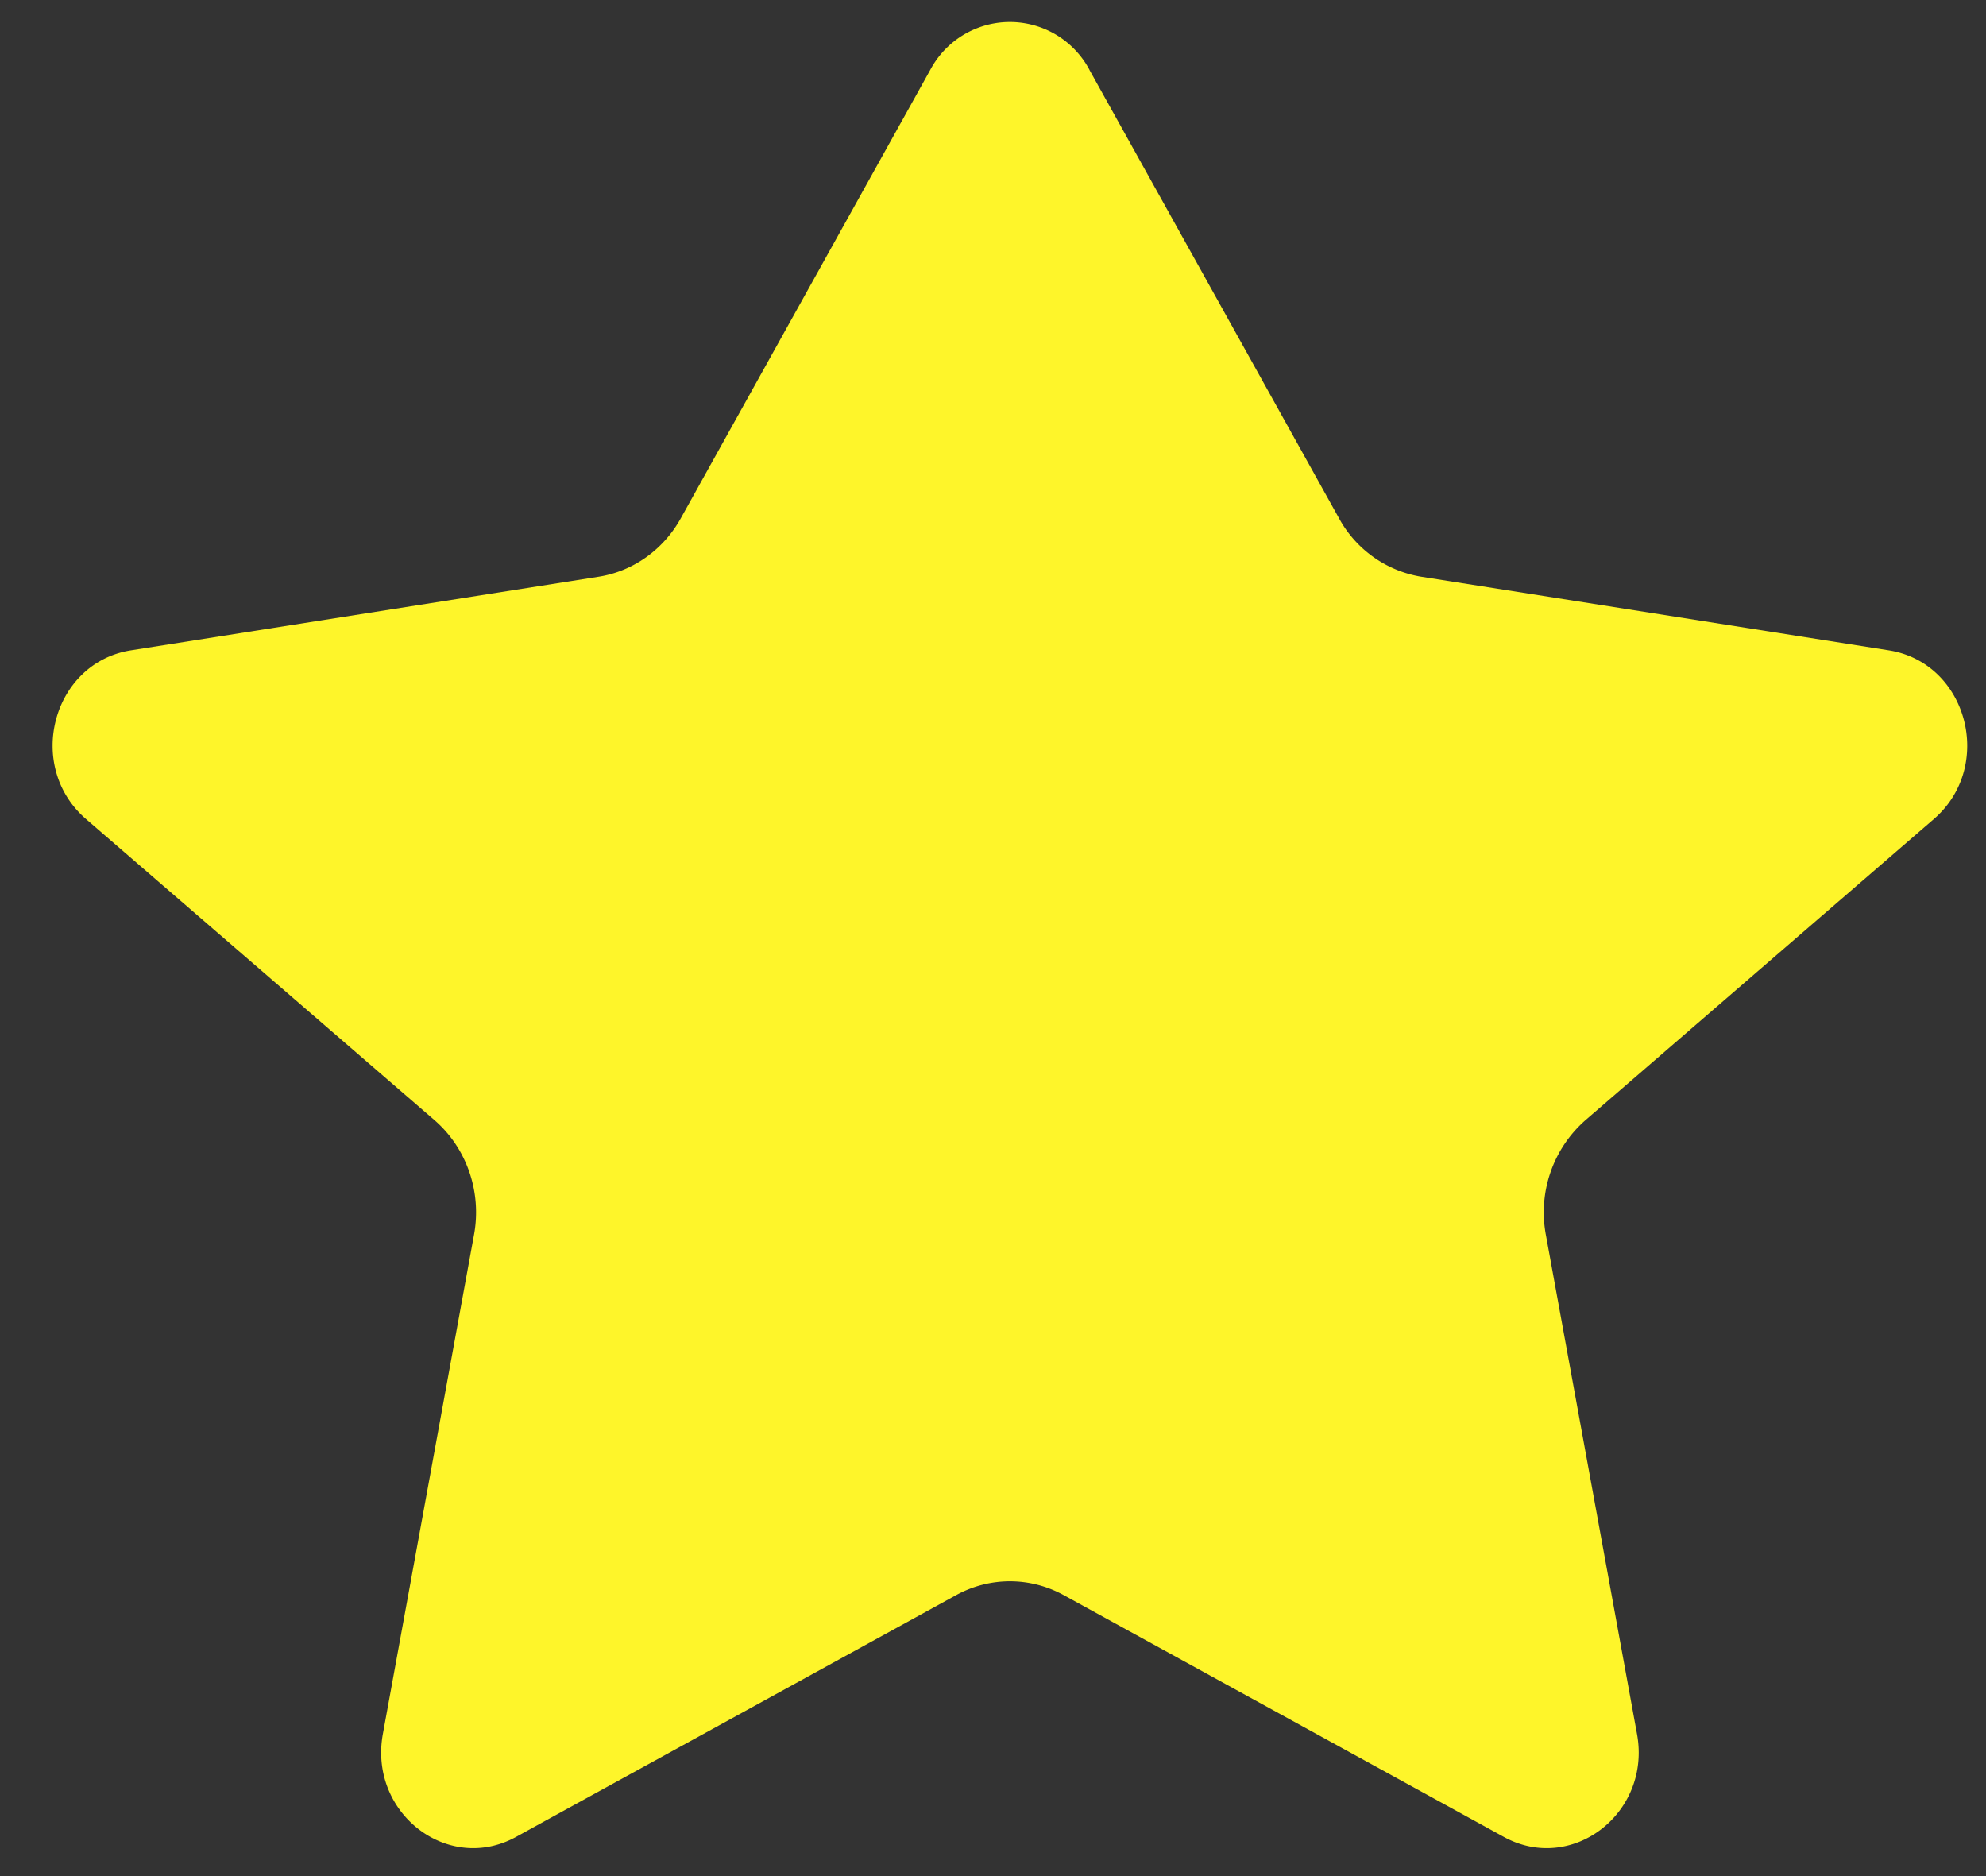
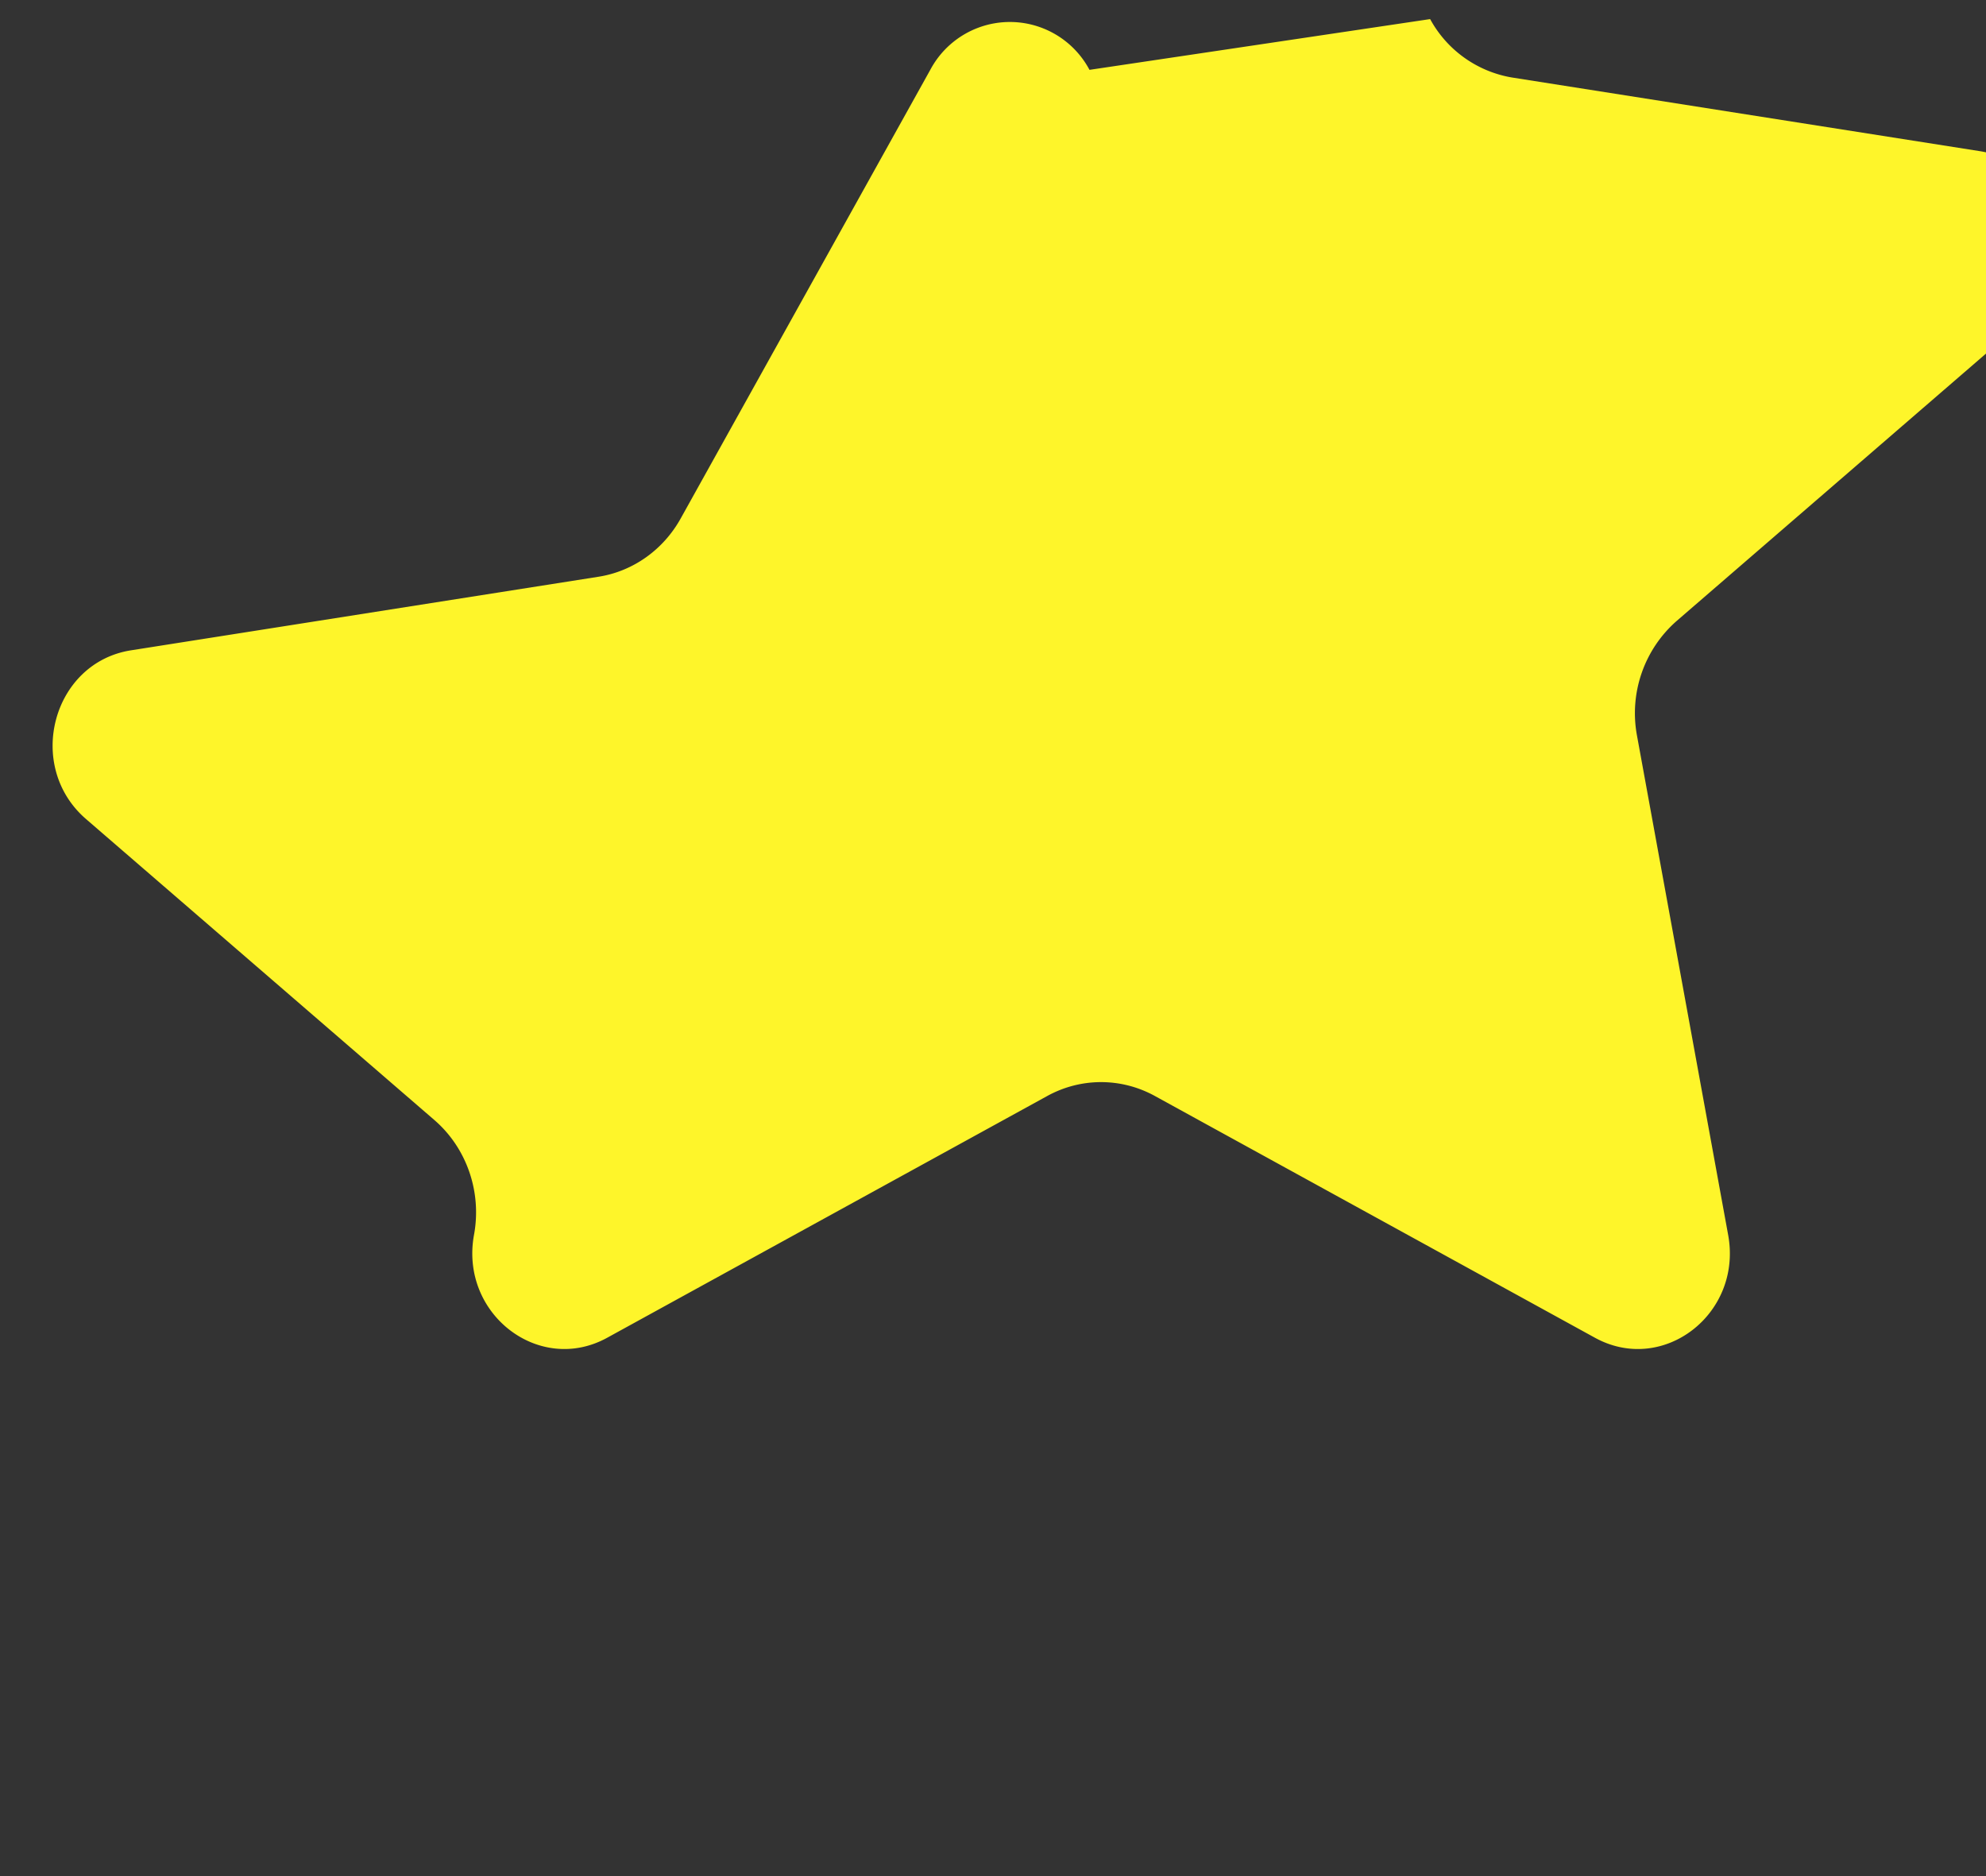
<svg xmlns="http://www.w3.org/2000/svg" width="18" height="17" fill="none" viewBox="0 0 18 17">
  <rect x="0" y="0" width="18" height="17" fill="#333333" stroke="none" />
-   <path fill="#FEF52A" d="M9.874.632a.817.817 0 0 0-1.442 0L6.17 4.697c-.158.285-.433.48-.745.529l-4.239.667C.474 6.006.225 6.943.78 7.422l3.158 2.728c.292.253.43.651.358 1.04l-.826 4.523c-.13.715.59 1.271 1.207.932l3.991-2.192c.304-.166.667-.166.971 0l3.991 2.192c.618.339 1.338-.217 1.207-.932l-.826-4.523a1.112 1.112 0 0 1 .359-1.04l3.157-2.728c.555-.479.305-1.416-.407-1.529l-4.238-.667a1.042 1.042 0 0 1-.746-.53L9.874.633Z" />
+   <path fill="#FEF52A" d="M9.874.632a.817.817 0 0 0-1.442 0L6.17 4.697c-.158.285-.433.48-.745.529l-4.239.667C.474 6.006.225 6.943.78 7.422l3.158 2.728c.292.253.43.651.358 1.04c-.13.715.59 1.271 1.207.932l3.991-2.192c.304-.166.667-.166.971 0l3.991 2.192c.618.339 1.338-.217 1.207-.932l-.826-4.523a1.112 1.112 0 0 1 .359-1.04l3.157-2.728c.555-.479.305-1.416-.407-1.529l-4.238-.667a1.042 1.042 0 0 1-.746-.53L9.874.633Z" />
</svg>